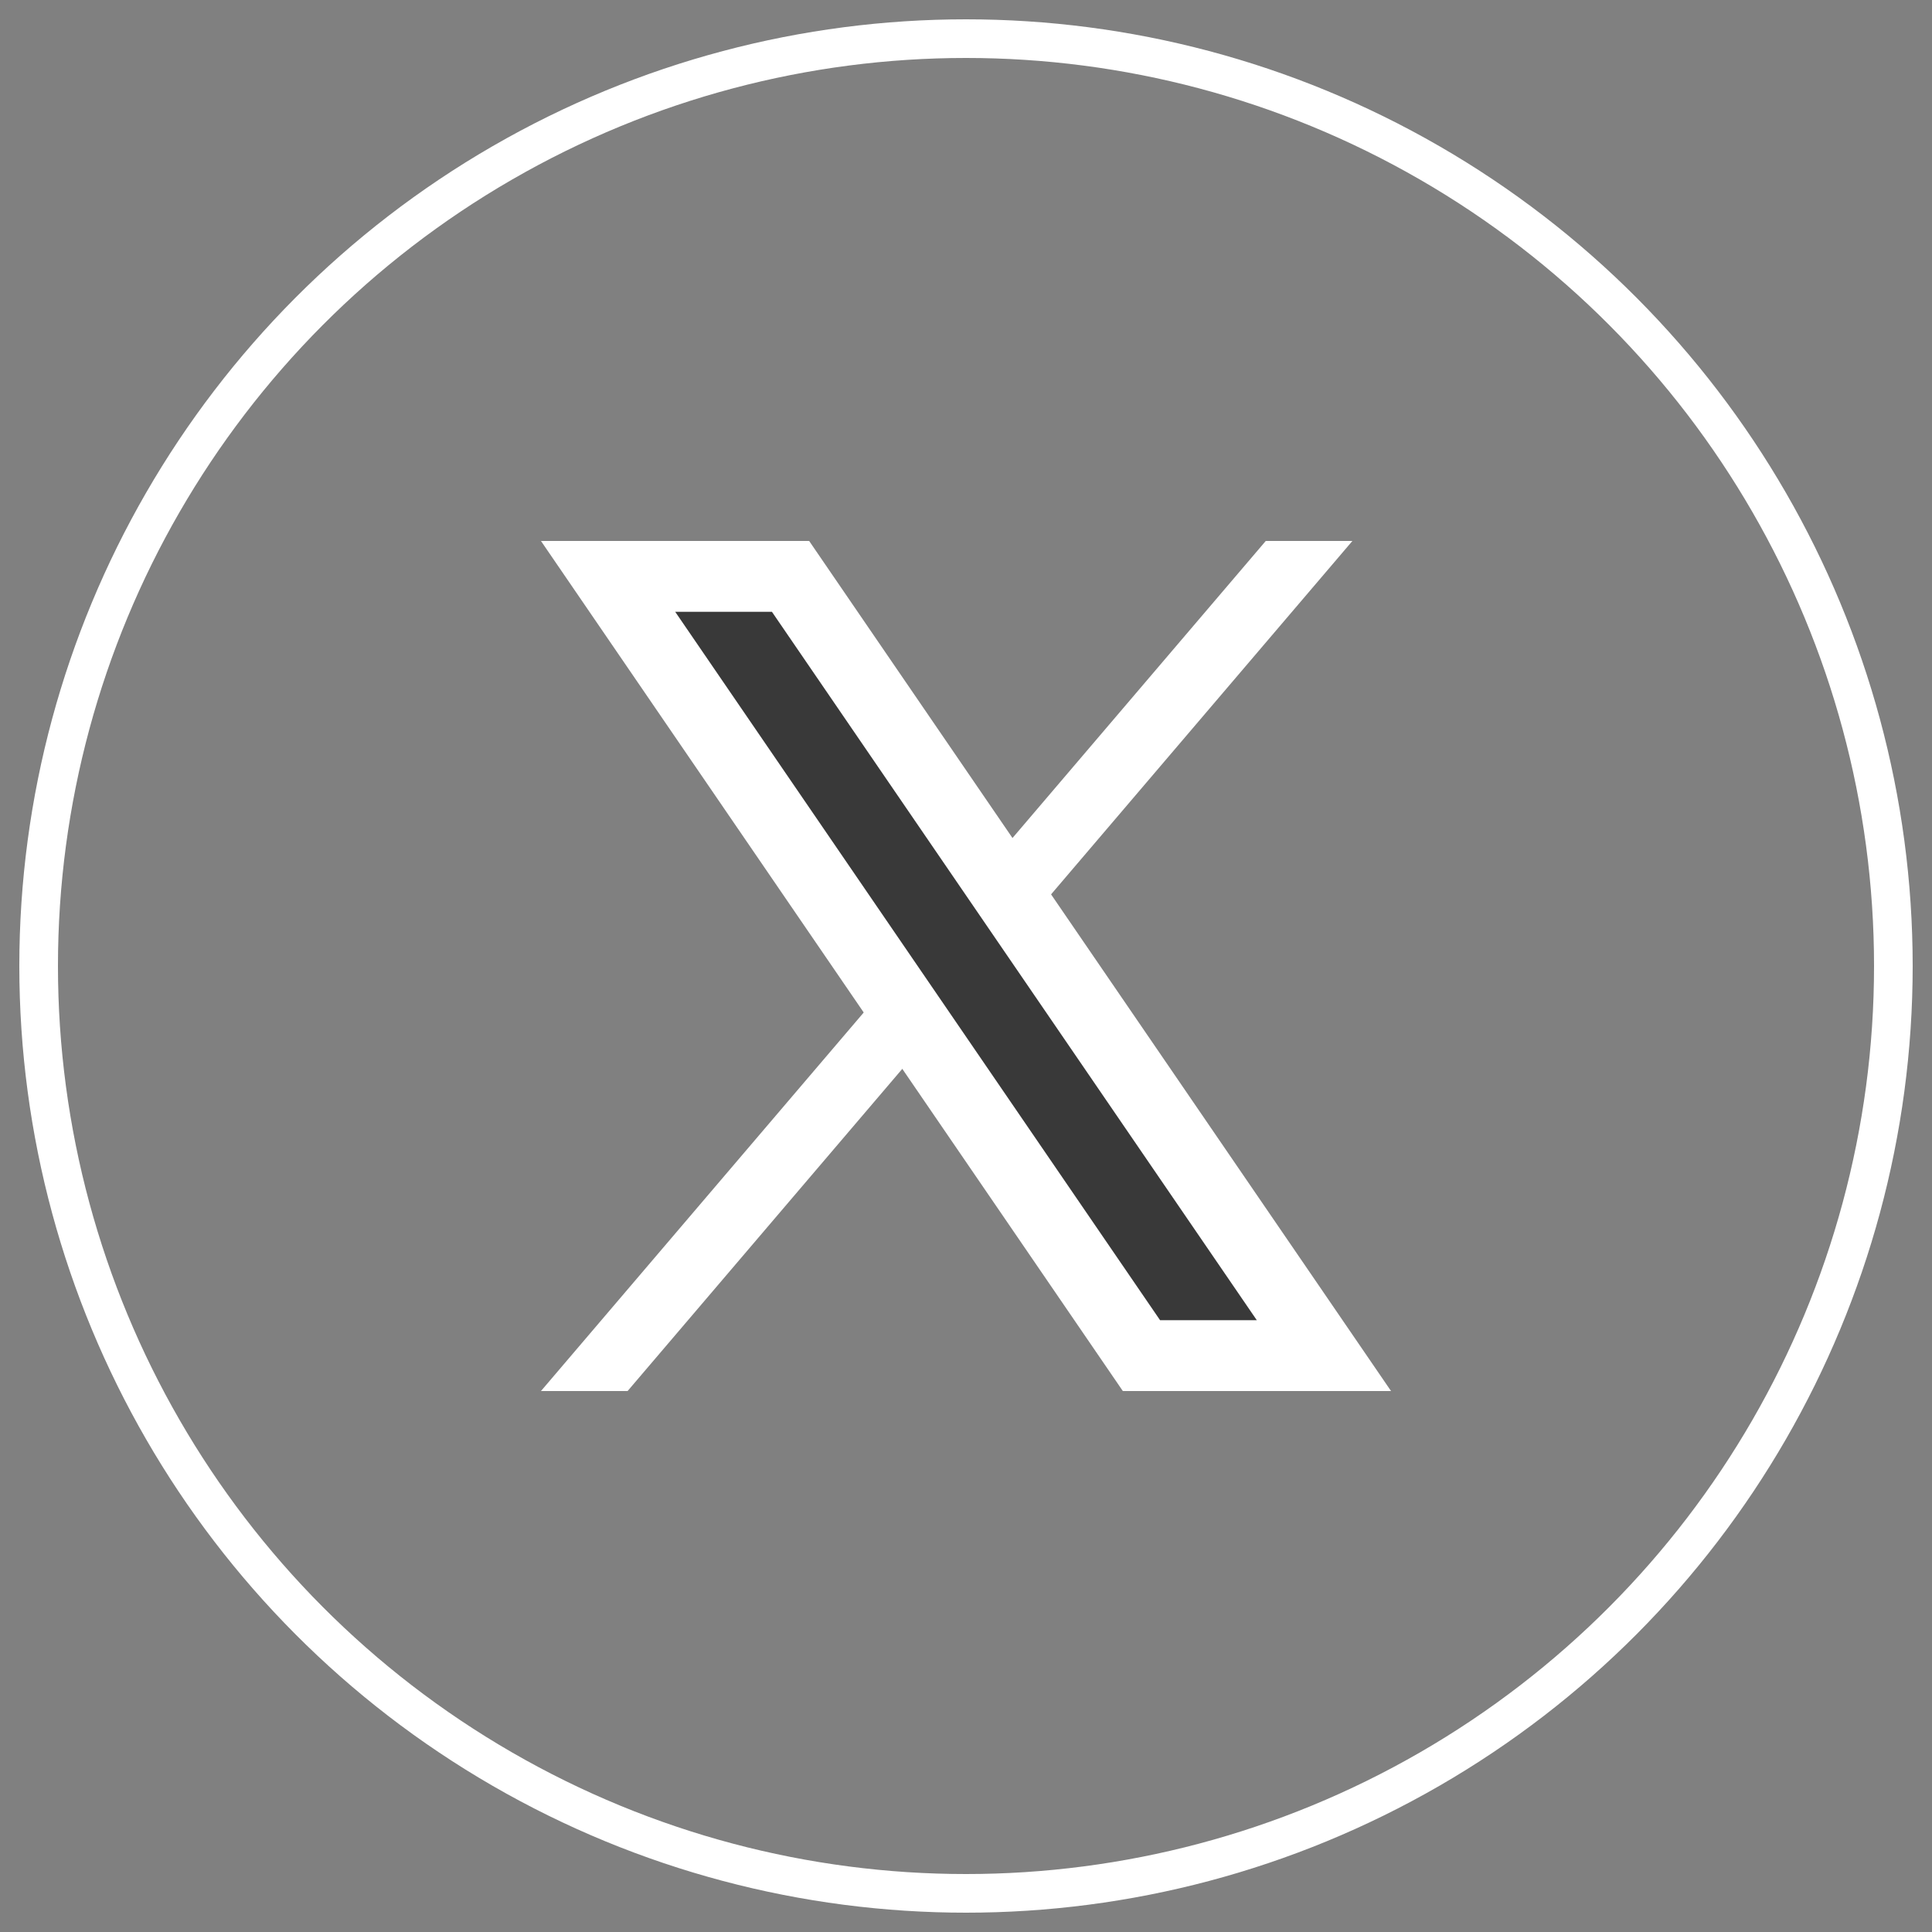
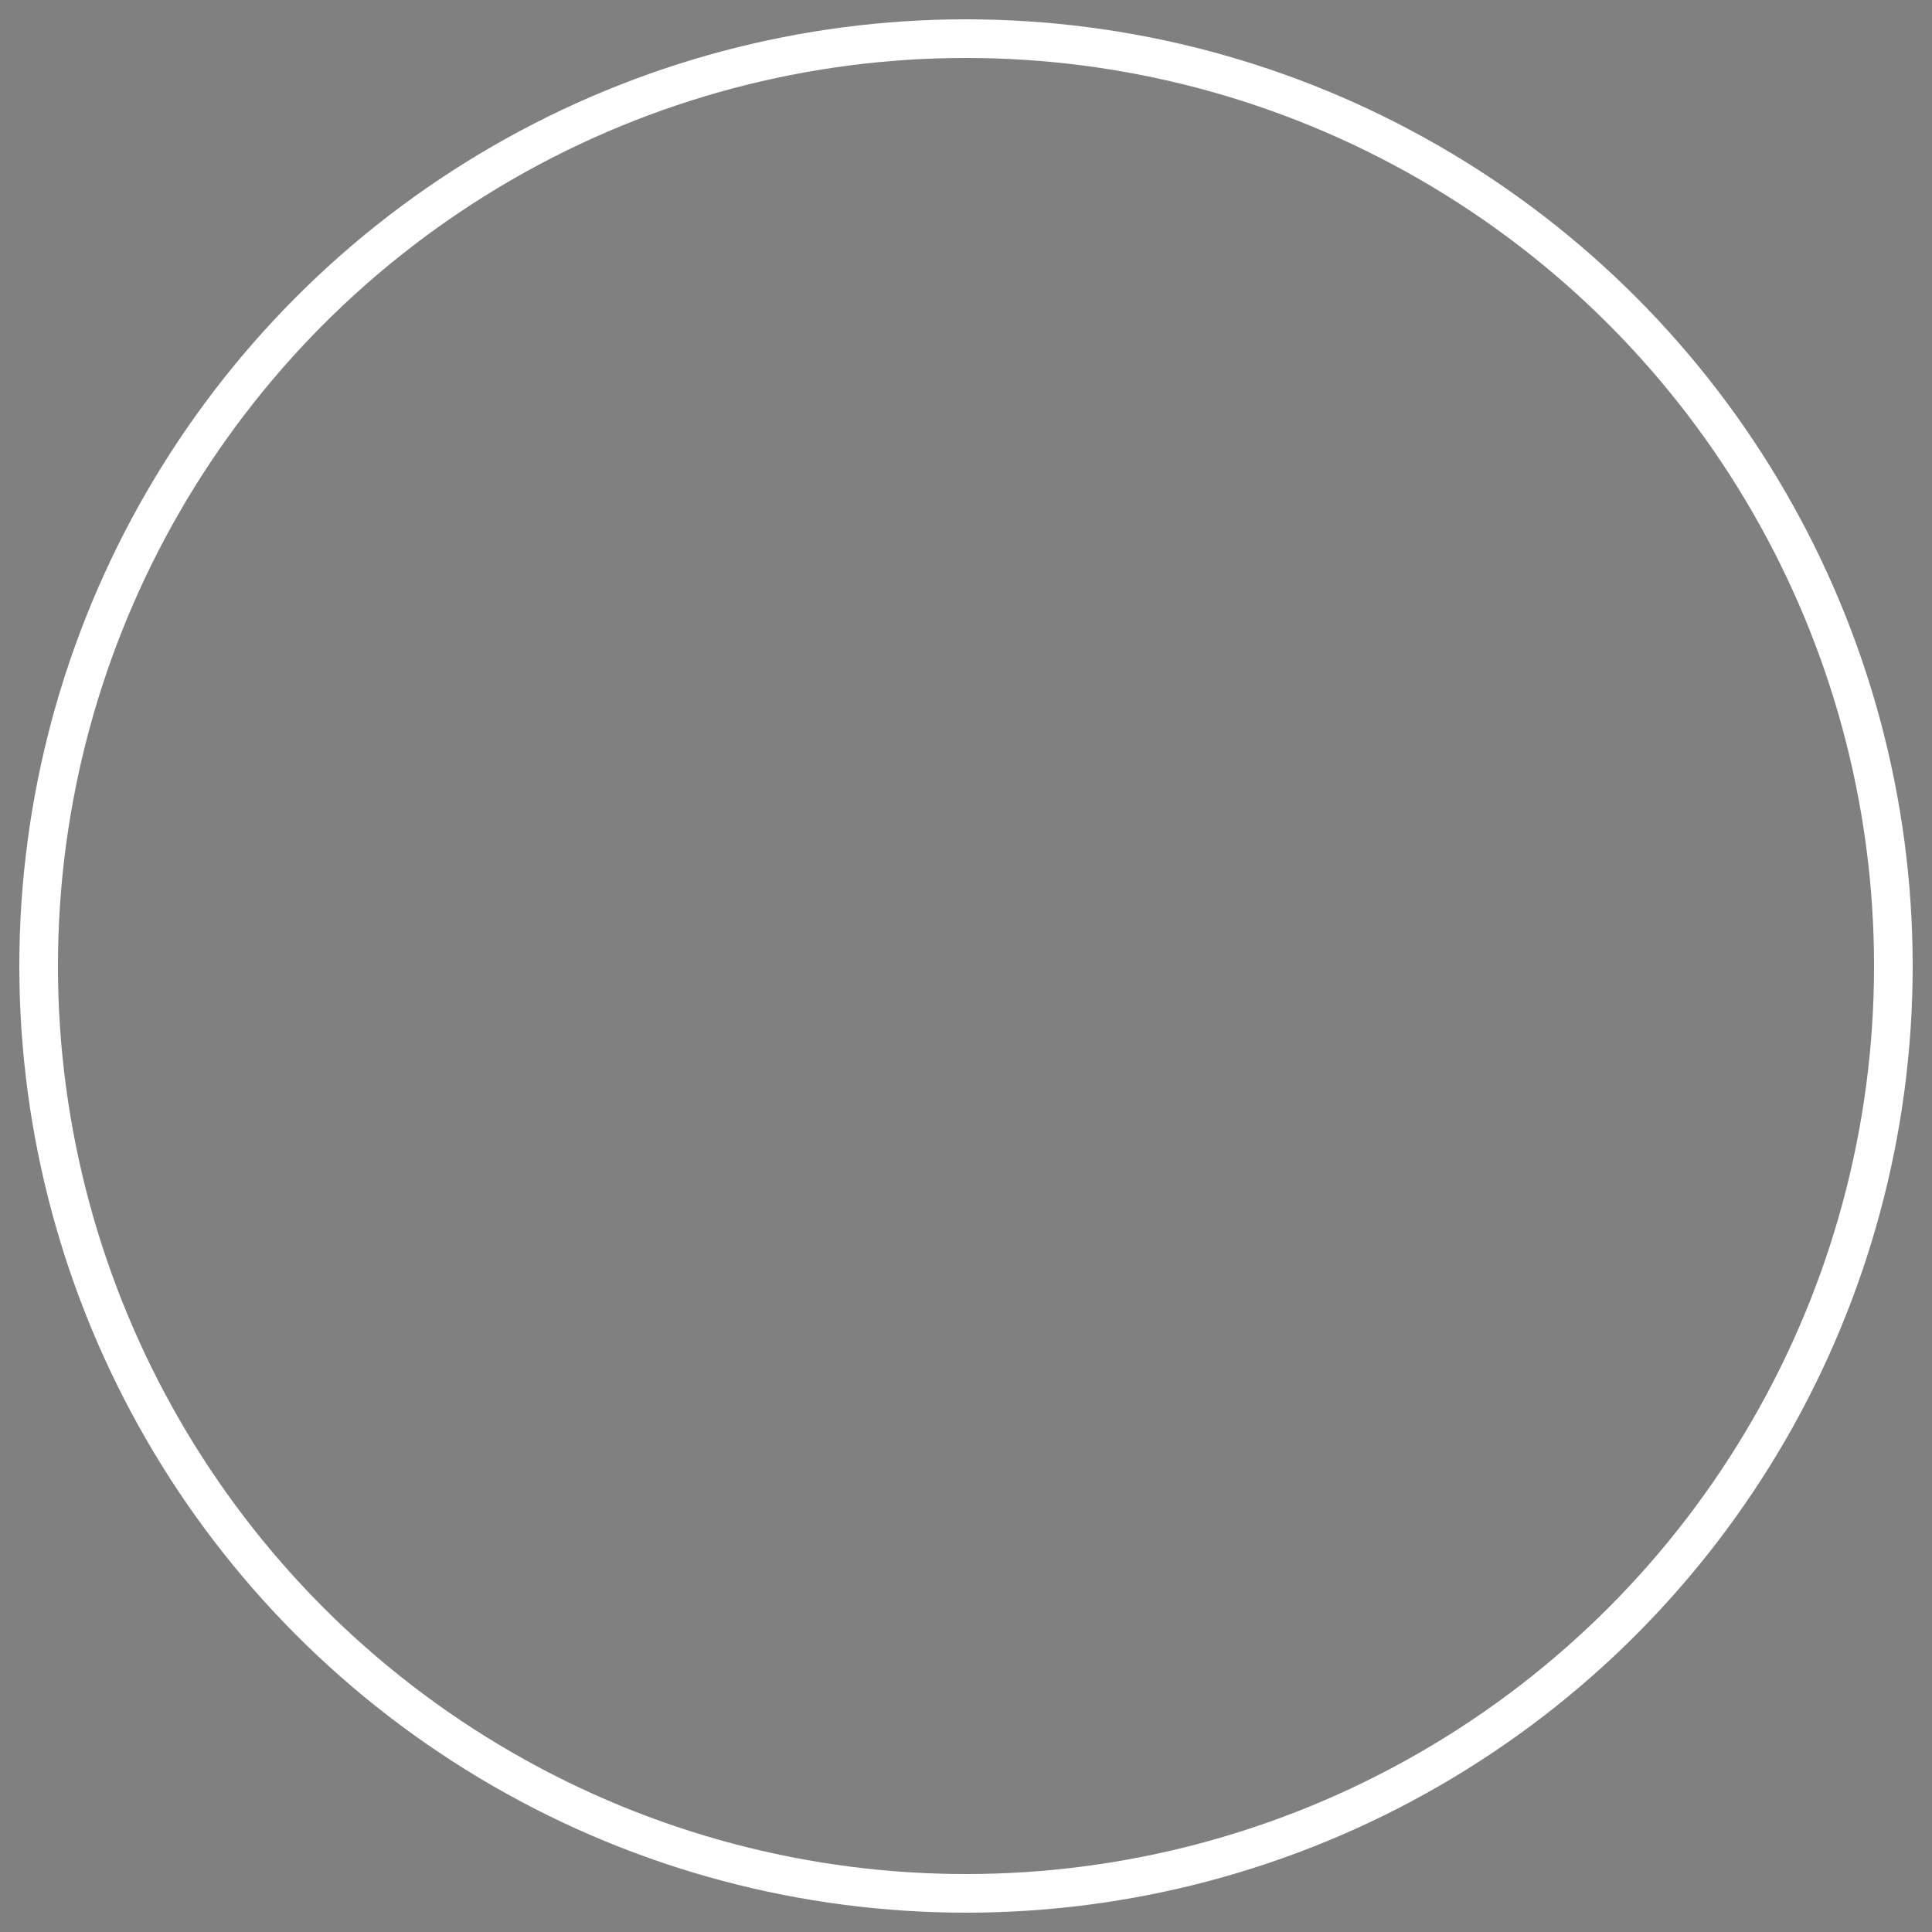
<svg xmlns="http://www.w3.org/2000/svg" width="50px" height="50px" viewBox="0 0 50 50" version="1.1">
  <rect x="0" y="0" width="50" height="50" fill="#808080" stroke="none" />
  <title>Group 7</title>
  <g id="Page-1" stroke="none" stroke-width="1" fill="none" fill-rule="evenodd">
    <g id="1---Homepage" transform="translate(-1142, -6922)">
      <g id="Group-30" transform="translate(0, 6464)">
        <g id="Group-28" transform="translate(1143, 157)">
          <g id="Group-7" transform="translate(0, 302)">
            <circle id="Oval" stroke="#FFFFFF" cx="24" cy="24" r="24" />
            <g id="icons8-twitter-(1)" transform="translate(13, 13)">
-               <polygon id="Path" fill="#FFFFFF" fill-rule="nonzero" points="21 0 2.242 22 0 22 18.758 0" />
-               <polygon id="Path" fill="#393939" points="15.45 22 1 1 6.55 1 21 22" />
-               <path d="M5.977,1.833 L18.526,20.167 L16.023,20.167 L3.474,1.833 L5.977,1.833 M6.941,0 L0,0 L15.059,22 L22,22 L6.941,0 L6.941,0 Z" id="Shape" fill="#FFFFFF" fill-rule="nonzero" />
-             </g>
+               </g>
          </g>
        </g>
      </g>
    </g>
  </g>
</svg>